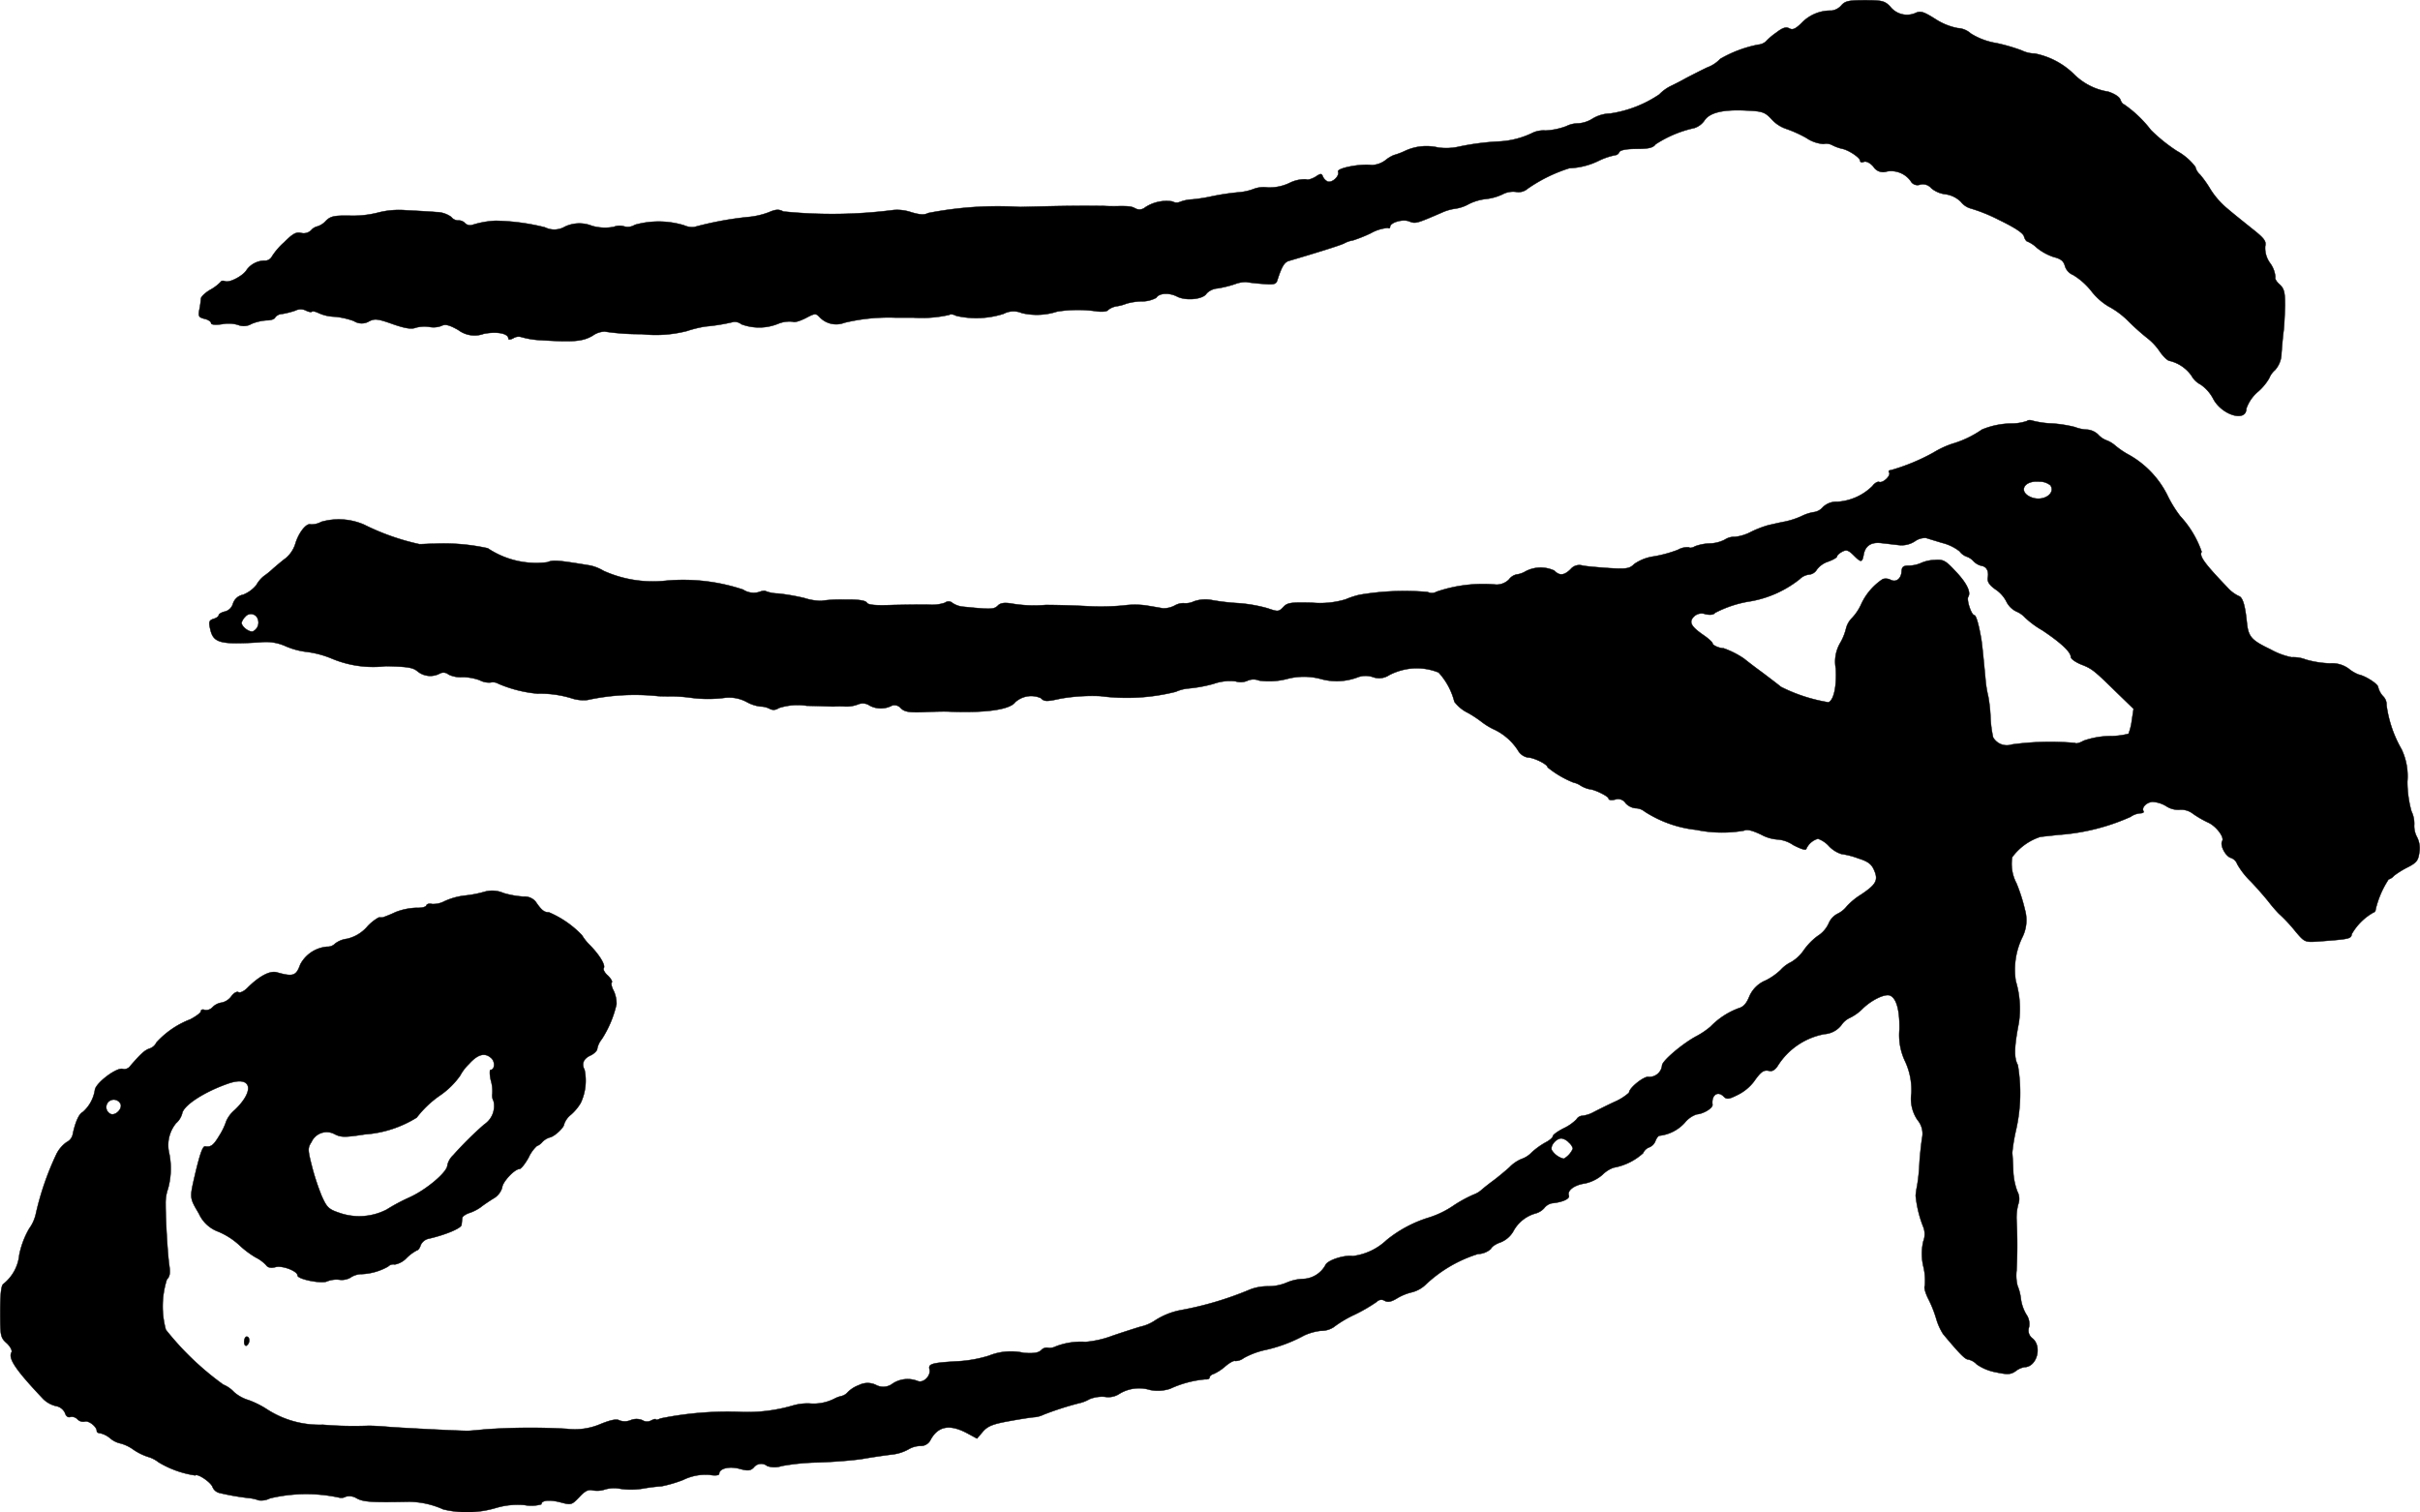
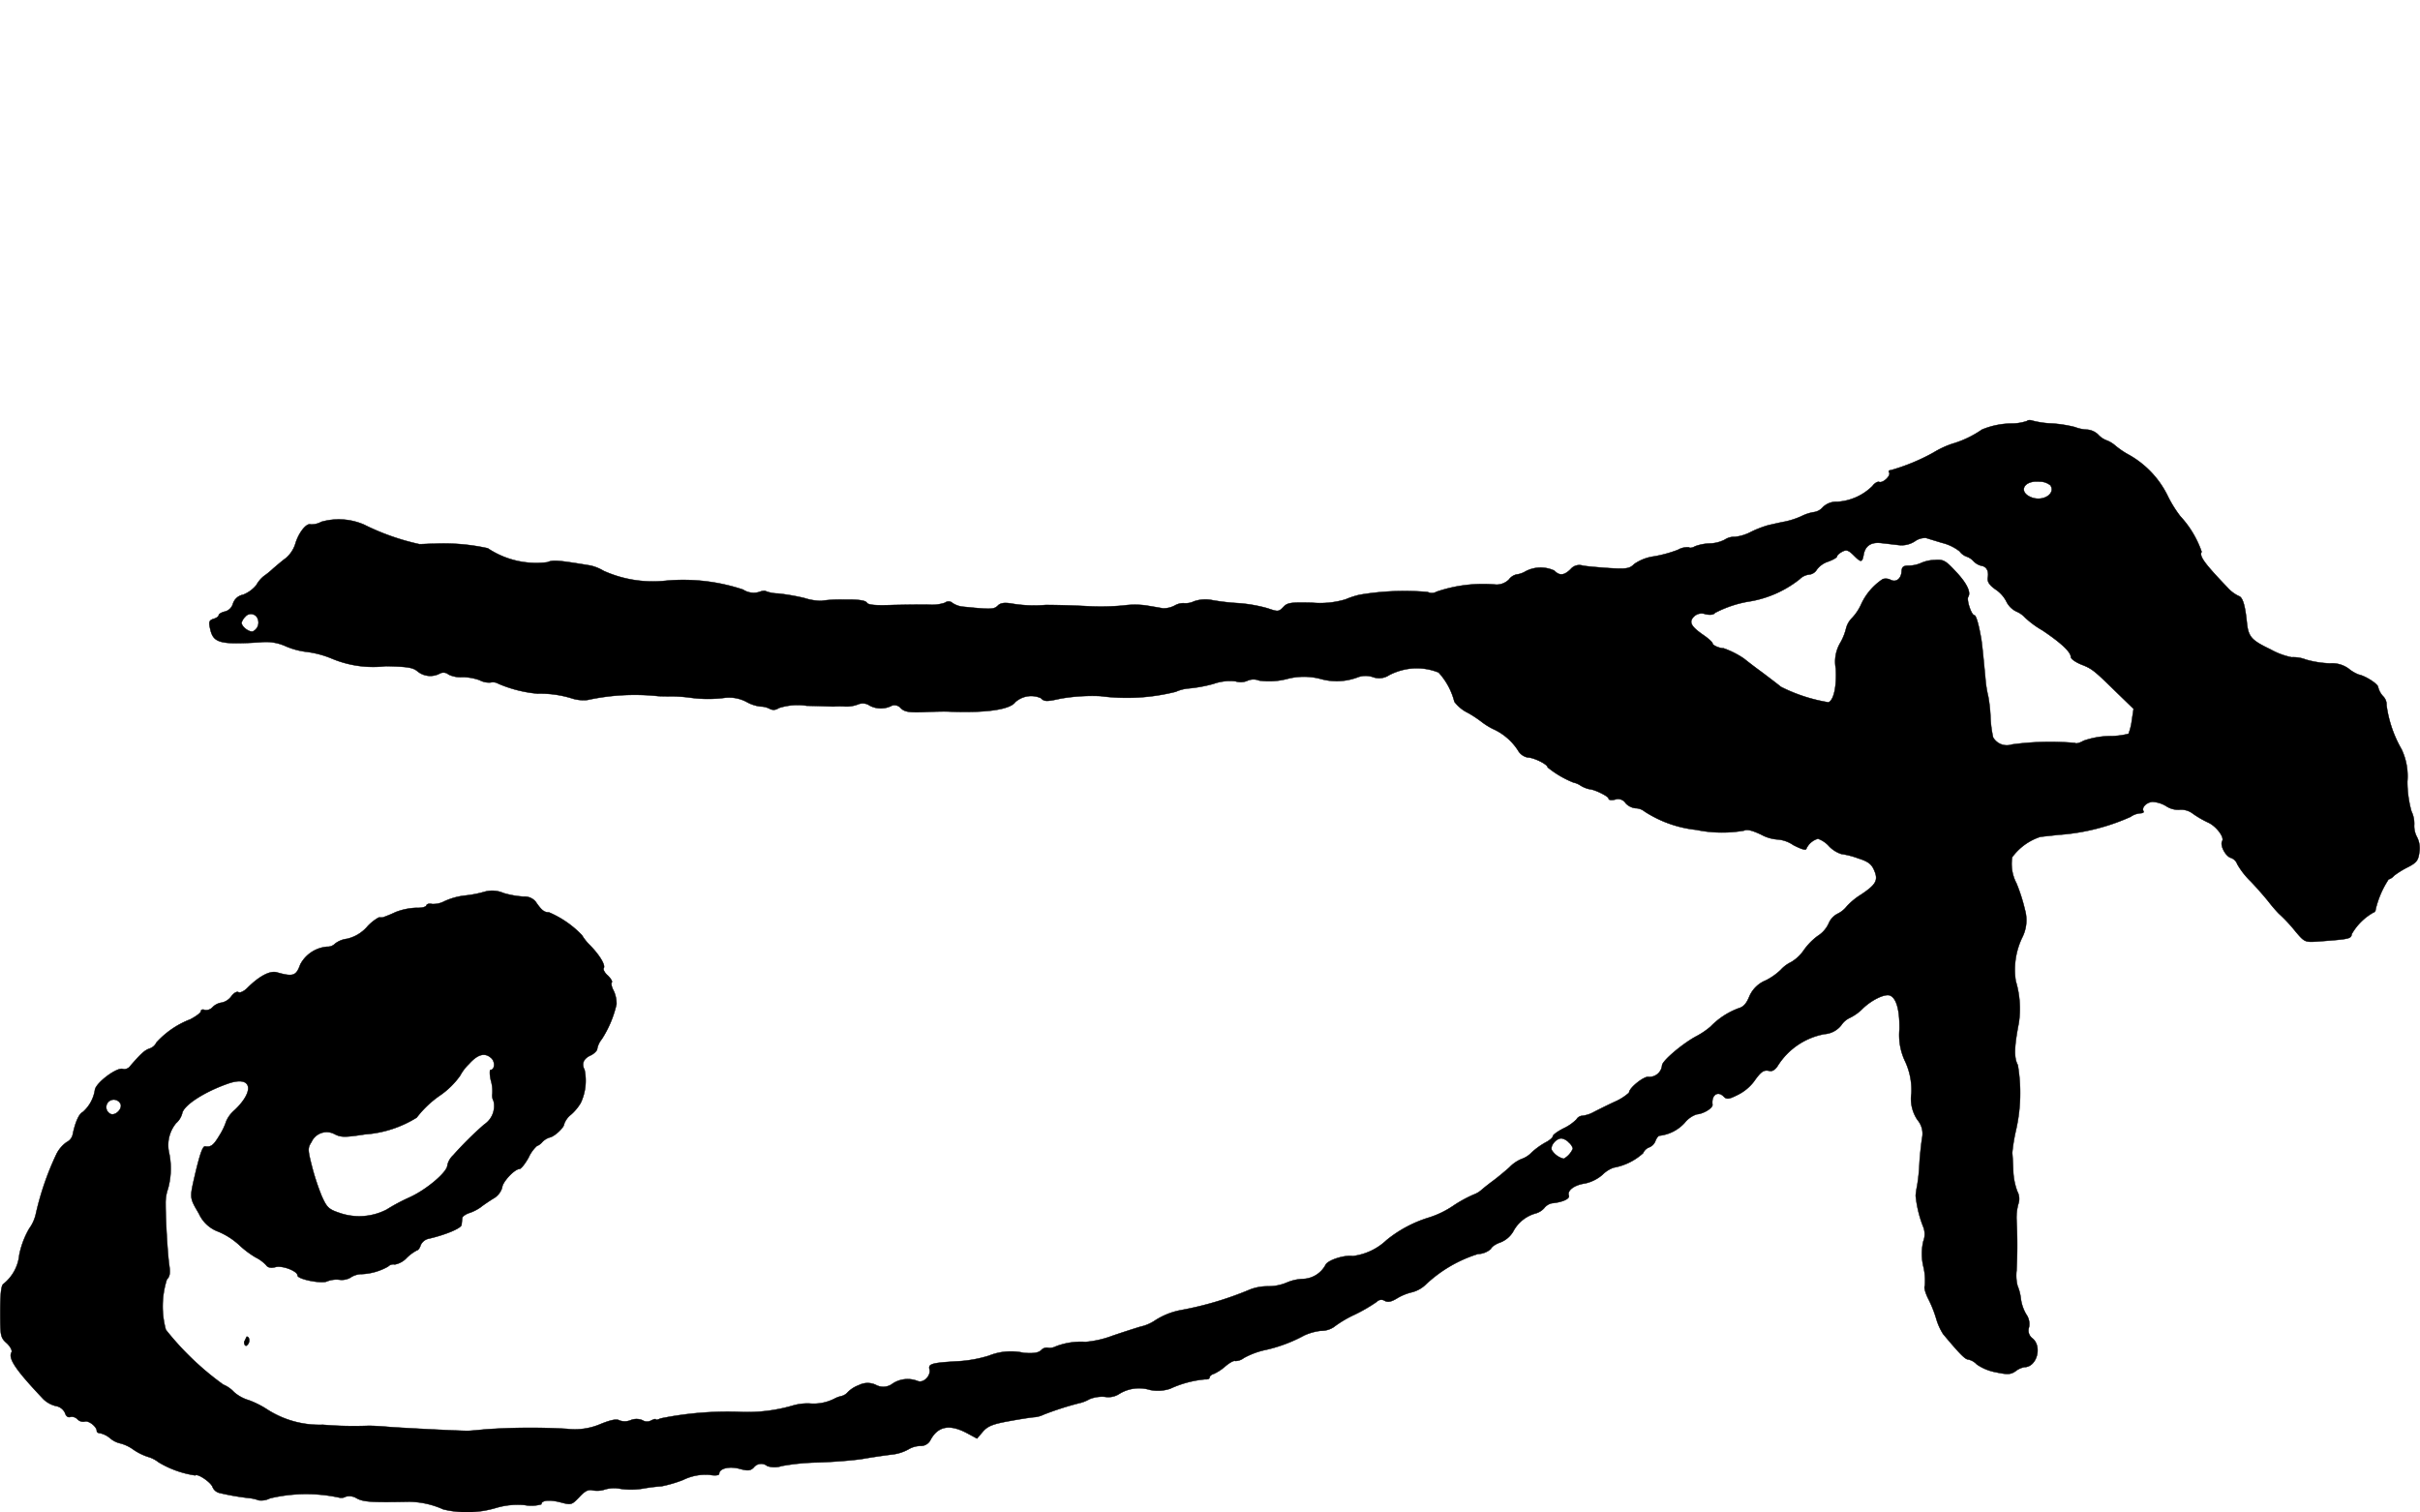
<svg xmlns="http://www.w3.org/2000/svg" version="1.1" width="20.352mm" height="12.719mm" viewBox="0 0 57.692 36.054">
  <defs>
    <style type="text/css">
      .a {
        stroke: #000;
        stroke-linecap: round;
        stroke-linejoin: round;
        stroke-width: 0.01px;
      }
    </style>
  </defs>
-   <path class="a" d="M43.899.126a.369.369,0,0,1-.236.127.954.954,0,0,0-.721.303c-.139.133-.206.164-.285.121s-.157-.018-.315.103a1.556,1.556,0,0,0-.248.212.321.321,0,0,1-.182.073,2.925,2.925,0,0,0-.902.339.814.814,0,0,1-.315.206c-.176.085-.4.2-.503.254-.097.055-.26.139-.363.188a.993.993,0,0,0-.273.2,2.82,2.82,0,0,1-1.169.454.854.854,0,0,0-.418.121.741.741,0,0,1-.345.115.623.623,0,0,0-.285.067,1.647,1.647,0,0,1-.491.103.626.626,0,0,0-.297.048,2.054,2.054,0,0,1-.812.212,6.146,6.146,0,0,0-.999.133,1.379,1.379,0,0,1-.454.012,1.204,1.204,0,0,0-.8.085,1.762,1.762,0,0,1-.26.097.857.857,0,0,0-.206.127.581.581,0,0,1-.315.109c-.279-.036-.836.073-.806.157.042.103-.139.273-.248.236a.249.249,0,0,1-.115-.121c-.03-.079-.055-.073-.182.012-.085.048-.182.079-.218.055a.833.833,0,0,0-.4.091,1.104,1.104,0,0,1-.521.103.686.686,0,0,0-.309.03,1.284,1.284,0,0,1-.363.085,5.874,5.874,0,0,0-.709.109,3.965,3.965,0,0,1-.406.061.952.952,0,0,0-.315.067.202.202,0,0,1-.164-.018.922.922,0,0,0-.654.145.205.205,0,0,1-.224.024c-.097-.055-.164-.061-.491-.055-.061,0-.176,0-.26-.006-.527-.006-.86-.006-1.999.024a8.635,8.635,0,0,0-2.193.145c-.091.048-.194.042-.4-.018a1.056,1.056,0,0,0-.418-.055,11.415,11.415,0,0,1-2.635.036c-.103-.055-.176-.055-.345.018a1.843,1.843,0,0,1-.509.115,7.964,7.964,0,0,0-1.266.236A.459.459,0,0,1,16.31,5.372a2.09,2.09,0,0,0-1.175-.012.315.315,0,0,1-.26.036.37.37,0,0,0-.242.012,1.122,1.122,0,0,1-.521-.024.807.807,0,0,0-.642.018.498.498,0,0,1-.478.018,5.203,5.203,0,0,0-1.175-.157,2.15,2.15,0,0,0-.551.097A.174.174,0,0,1,11.083,5.317a.197.197,0,0,0-.151-.061.217.217,0,0,1-.176-.085.624.624,0,0,0-.357-.115c-.139-.012-.454-.03-.703-.042a2,2,0,0,0-.684.055,2.432,2.432,0,0,1-.672.073c-.376-.006-.46.012-.575.127a.448.448,0,0,1-.194.127.285.285,0,0,0-.157.097.256.256,0,0,1-.236.061c-.115-.03-.2.018-.406.224a1.627,1.627,0,0,0-.291.339.185.185,0,0,1-.151.097.533.533,0,0,0-.448.218c-.079.139-.406.315-.515.273-.048-.018-.091-.012-.103.012A1.018,1.018,0,0,1,5.02,6.904c-.127.073-.23.17-.23.218a2.087,2.087,0,0,1-.036.254c-.03.164-.018.188.121.224.085.018.157.067.157.103s.097.048.267.024a.795.795,0,0,1,.376.018.362.362,0,0,0,.321-.024,1.115,1.115,0,0,1,.369-.085c.097,0,.182-.03.194-.067a.215.215,0,0,1,.17-.085,2.102,2.102,0,0,0,.309-.079.281.281,0,0,1,.26,0c.061.03.121.042.139.024s.091,0,.164.036a.989.989,0,0,0,.382.085,1.839,1.839,0,0,1,.454.103.341.341,0,0,0,.363.006c.133-.067.206-.061.563.067.297.103.448.127.551.085a.802.802,0,0,1,.321-.018A.536.536,0,0,0,10.52,7.77c.091-.048.182-.03.406.097a.642.642,0,0,0,.606.091c.309-.061.588-.012.588.115,0,.03.055.024.121-.012a.232.232,0,0,1,.194-.024,2.018,2.018,0,0,0,.466.073c.781.048.993.03,1.23-.109a.513.513,0,0,1,.285-.097,5.539,5.539,0,0,0,.878.061,2.983,2.983,0,0,0,1.078-.073,2.899,2.899,0,0,1,.442-.109,4.611,4.611,0,0,0,.672-.109.252.252,0,0,1,.188.055,1.2,1.2,0,0,0,.878-.012.711.711,0,0,1,.351-.048c.036.024.17-.018.303-.085.23-.121.242-.121.345-.012a.544.544,0,0,0,.581.121,4.5,4.5,0,0,1,1.224-.121h.424a2.972,2.972,0,0,0,.854-.067c.024-.024.097-.012.164.024a2.141,2.141,0,0,0,1.127-.048.504.504,0,0,1,.436-.018,1.566,1.566,0,0,0,.842-.036,3.138,3.138,0,0,1,.939-.006c.127.018.254.006.273-.03a.436.436,0,0,1,.212-.091.992.992,0,0,0,.224-.061,1.43,1.43,0,0,1,.357-.055.717.717,0,0,0,.357-.085c.067-.115.309-.127.497-.03.212.109.624.067.703-.073a.403.403,0,0,1,.26-.121,2.629,2.629,0,0,0,.418-.103.711.711,0,0,1,.267-.048c.036.006.206.03.382.042.273.024.327.012.357-.079.109-.339.17-.442.291-.472.678-.2,1.181-.357,1.302-.412a.62.62,0,0,1,.212-.073,3.519,3.519,0,0,0,.424-.17.986.986,0,0,1,.406-.127c.03.018.055.006.055-.024,0-.103.297-.194.454-.133.151.061.17.055.775-.206a1.161,1.161,0,0,1,.333-.097.923.923,0,0,0,.315-.109,1.222,1.222,0,0,1,.412-.121,1.234,1.234,0,0,0,.388-.109.54.54,0,0,1,.321-.061.33.33,0,0,0,.279-.073,3.652,3.652,0,0,1,.999-.491,1.72,1.72,0,0,0,.709-.182,1.635,1.635,0,0,1,.376-.127.121.121,0,0,0,.103-.073c.018-.048.164-.079.406-.079.291,0,.4-.024.46-.109a2.776,2.776,0,0,1,.927-.388.469.469,0,0,0,.236-.176c.121-.188.43-.267.981-.242.406.018.46.036.624.212a.823.823,0,0,0,.339.224,2.926,2.926,0,0,1,.485.218.833.833,0,0,0,.412.145.301.301,0,0,1,.212.03,1.014,1.014,0,0,0,.236.085c.151.03.424.212.424.285,0,.036.042.048.091.024.055-.018.145.024.224.115a.274.274,0,0,0,.327.115.576.576,0,0,1,.563.23.183.183,0,0,0,.224.085.262.262,0,0,1,.267.085.645.645,0,0,0,.345.145.651.651,0,0,1,.363.182.451.451,0,0,0,.236.157,3.878,3.878,0,0,1,.66.267c.376.182.575.309.606.394.018.073.061.127.085.127a.758.758,0,0,1,.224.151,1.287,1.287,0,0,0,.4.218c.17.042.236.097.267.212a.339.339,0,0,0,.2.218,1.658,1.658,0,0,1,.43.382,1.463,1.463,0,0,0,.406.363,1.992,1.992,0,0,1,.485.363,5.393,5.393,0,0,0,.472.418,1.386,1.386,0,0,1,.273.303c.085.121.188.218.236.218a.893.893,0,0,1,.515.351.523.523,0,0,0,.218.212.935.935,0,0,1,.297.333c.2.394.793.575.793.242a.931.931,0,0,1,.273-.4,1.276,1.276,0,0,0,.273-.327.502.502,0,0,1,.139-.194A.609.609,0,0,0,54.39,8.418c.012-.145.03-.376.048-.509s.03-.412.036-.624c0-.315-.018-.4-.127-.503-.079-.067-.121-.145-.103-.176a.643.643,0,0,0-.121-.327.612.612,0,0,1-.121-.412c.03-.115-.024-.188-.309-.412-.188-.151-.454-.363-.588-.478a1.945,1.945,0,0,1-.406-.46A2.565,2.565,0,0,0,52.446,4.16a.35.35,0,0,1-.109-.182,1.397,1.397,0,0,0-.436-.376A3.881,3.881,0,0,1,51.277,3.1a2.835,2.835,0,0,0-.642-.612c-.024,0-.061-.048-.085-.109-.018-.067-.139-.145-.291-.194a1.483,1.483,0,0,1-.806-.406,1.837,1.837,0,0,0-.945-.503.725.725,0,0,1-.309-.073,4.346,4.346,0,0,0-.606-.176,1.636,1.636,0,0,1-.612-.23.501.501,0,0,0-.309-.127,1.491,1.491,0,0,1-.527-.212C45.85.272,45.783.253,45.656.314a.507.507,0,0,1-.594-.157C44.935.023,44.868.005,44.463.005,44.081.005,43.99.023,43.899.126Z" />
  <path class="a" d="M48.327,10.035a1.132,1.132,0,0,1-.333.061,1.892,1.892,0,0,0-.745.145,2.443,2.443,0,0,1-.709.339,2.178,2.178,0,0,0-.442.206,4.785,4.785,0,0,1-1.024.424c-.042,0-.061.024-.036.055.042.079-.151.26-.242.224-.036-.012-.109.03-.157.097a1.301,1.301,0,0,1-.836.376.461.461,0,0,0-.345.127.344.344,0,0,1-.224.121,1.027,1.027,0,0,0-.291.097,1.937,1.937,0,0,1-.388.127c-.133.024-.309.067-.394.085a2.519,2.519,0,0,0-.424.164,1.053,1.053,0,0,1-.376.115.409.409,0,0,0-.242.067.83.83,0,0,1-.369.091,1.115,1.115,0,0,0-.339.067c-.061.036-.127.048-.151.024a.459.459,0,0,0-.26.061,3.01,3.01,0,0,1-.575.157,1.074,1.074,0,0,0-.466.182c-.109.109-.182.121-.594.097-.26-.018-.545-.042-.636-.061a.27.27,0,0,0-.285.085c-.151.151-.267.164-.388.036a.77.77,0,0,0-.69.018.547.547,0,0,1-.212.073.309.309,0,0,0-.182.121.42.42,0,0,1-.303.121,3.417,3.417,0,0,0-1.423.17.22.22,0,0,1-.212.006,6.385,6.385,0,0,0-1.623.067,1.999,1.999,0,0,0-.333.109,2.113,2.113,0,0,1-.806.079c-.503-.012-.581,0-.678.103-.109.115-.127.115-.376.03a3.506,3.506,0,0,0-.684-.121,5.352,5.352,0,0,1-.636-.073.826.826,0,0,0-.436.03.459.459,0,0,1-.248.042.425.425,0,0,0-.206.055.558.558,0,0,1-.291.067c-.067-.012-.242-.042-.394-.067a1.963,1.963,0,0,0-.533,0,5.847,5.847,0,0,1-.848.018c-.321-.018-.775-.03-1.012-.03a3.184,3.184,0,0,1-.83-.036c-.157-.024-.254-.012-.315.055-.091.085-.151.091-.812.024a.549.549,0,0,1-.267-.091.135.135,0,0,0-.176-.006.968.968,0,0,1-.369.048c-.145-.006-.527,0-.854.006-.436.018-.612,0-.642-.055-.036-.055-.206-.079-.551-.073a3.299,3.299,0,0,0-.539.03,1.347,1.347,0,0,1-.4-.067,5.117,5.117,0,0,0-.63-.109.86.86,0,0,1-.291-.055c-.018-.018-.091-.006-.17.024a.46.46,0,0,1-.369-.061,4.516,4.516,0,0,0-1.841-.212A2.865,2.865,0,0,1,14.39,13.609a1.076,1.076,0,0,0-.315-.127c-.769-.127-.89-.139-1.024-.079A2.081,2.081,0,0,1,11.628,13.07a4.889,4.889,0,0,0-1.266-.109c-.115,0-.279.012-.363.012a5.648,5.648,0,0,1-1.32-.466,1.513,1.513,0,0,0-1.018-.067.484.484,0,0,1-.254.061c-.103-.036-.291.2-.369.472a.739.739,0,0,1-.224.333c-.085.061-.218.176-.303.248a1.841,1.841,0,0,1-.224.182.748.748,0,0,0-.176.212.776.776,0,0,1-.315.23.314.314,0,0,0-.242.212.267.267,0,0,1-.188.188c-.085.018-.151.061-.151.085,0,.03-.055.073-.127.091-.103.036-.115.073-.079.23.073.345.224.388,1.205.327a1.132,1.132,0,0,1,.575.085,1.804,1.804,0,0,0,.527.145,2.298,2.298,0,0,1,.606.164,2.555,2.555,0,0,0,1.278.176c.509.012.642.03.751.121a.48.48,0,0,0,.533.055.187.187,0,0,1,.212.024.659.659,0,0,0,.327.061,1.23,1.23,0,0,1,.412.073.467.467,0,0,0,.26.055.256.256,0,0,1,.188.03,3.059,3.059,0,0,0,.933.236,2.543,2.543,0,0,1,.806.109.899.899,0,0,0,.382.042A5.316,5.316,0,0,1,15.692,16.595c.115.006.279.006.363.006a3.577,3.577,0,0,1,.394.03,3.038,3.038,0,0,0,.818.006.889.889,0,0,1,.533.097.883.883,0,0,0,.333.109.483.483,0,0,1,.218.055.197.197,0,0,0,.212-.018,1.459,1.459,0,0,1,.672-.055c.303.006.588.018.636.018a2.267,2.267,0,0,1,.291,0,.773.773,0,0,0,.303-.055.291.291,0,0,1,.273.036.571.571,0,0,0,.533-.006.198.198,0,0,1,.206.067c.091.085.194.103.539.091.236-.012.515-.018.612-.012.878.036,1.448-.048,1.575-.224a.565.565,0,0,1,.612-.097c.079.085.139.085.466.012a4.444,4.444,0,0,1,.951-.061,4.809,4.809,0,0,0,1.799-.103.927.927,0,0,1,.303-.079,3.417,3.417,0,0,0,.594-.109,1.176,1.176,0,0,1,.527-.061.407.407,0,0,0,.279-.012.355.355,0,0,1,.285-.006,1.718,1.718,0,0,0,.654-.036,1.561,1.561,0,0,1,.8-.006,1.413,1.413,0,0,0,.878-.03.539.539,0,0,1,.376-.012.432.432,0,0,0,.394-.048,1.49,1.49,0,0,1,.351-.127,1.388,1.388,0,0,1,.824.067,1.62,1.62,0,0,1,.376.697.891.891,0,0,0,.327.267,2.78,2.78,0,0,1,.321.212,1.607,1.607,0,0,0,.273.17,1.379,1.379,0,0,1,.594.509.343.343,0,0,0,.23.17c.145,0,.478.164.478.236a2.367,2.367,0,0,0,.618.363.465.465,0,0,1,.17.073.672.672,0,0,0,.212.085c.121.006.454.17.454.224,0,.036.067.042.151.024a.213.213,0,0,1,.254.085.373.373,0,0,0,.242.121.348.348,0,0,1,.212.079,2.812,2.812,0,0,0,1.23.436,3.034,3.034,0,0,0,1.139.018c.073-.036.194-.006.412.097a.939.939,0,0,0,.394.115.761.761,0,0,1,.369.133c.176.091.297.133.309.091a.434.434,0,0,1,.279-.242.648.648,0,0,1,.267.182.713.713,0,0,0,.291.182,1.887,1.887,0,0,1,.4.103c.236.073.321.139.382.285.103.236.048.339-.315.581a1.632,1.632,0,0,0-.339.279.621.621,0,0,1-.218.176.453.453,0,0,0-.212.23.698.698,0,0,1-.267.303,1.481,1.481,0,0,0-.333.345.954.954,0,0,1-.303.279.797.797,0,0,0-.242.182,1.467,1.467,0,0,1-.351.248.723.723,0,0,0-.4.394c-.067.164-.139.242-.254.273a1.815,1.815,0,0,0-.666.436,1.856,1.856,0,0,1-.339.23c-.321.17-.818.588-.818.697a.304.304,0,0,1-.315.273c-.103-.03-.472.26-.472.376a1.254,1.254,0,0,1-.345.218c-.194.091-.424.206-.515.254a.746.746,0,0,1-.254.079.174.174,0,0,0-.139.085,1.058,1.058,0,0,1-.303.212c-.145.073-.26.157-.26.188s-.073.097-.164.145a1.755,1.755,0,0,0-.339.242.6.6,0,0,1-.242.157.861.861,0,0,0-.291.2c-.115.103-.291.248-.382.315s-.224.17-.291.23a.578.578,0,0,1-.176.103,3.078,3.078,0,0,0-.497.273,2.216,2.216,0,0,1-.563.273,2.977,2.977,0,0,0-1.024.545,1.418,1.418,0,0,1-.8.376c-.212-.03-.612.103-.654.218a.636.636,0,0,1-.521.327,1.074,1.074,0,0,0-.394.085,1.139,1.139,0,0,1-.448.091,1.18,1.18,0,0,0-.424.073,7.921,7.921,0,0,1-1.635.491,1.717,1.717,0,0,0-.654.26.987.987,0,0,1-.333.139c-.139.042-.442.139-.672.218a2.392,2.392,0,0,1-.636.145,1.671,1.671,0,0,0-.715.109.302.302,0,0,1-.182.03.177.177,0,0,0-.164.061c-.067.061-.182.079-.412.061a1.4,1.4,0,0,0-.83.067,3.063,3.063,0,0,1-.727.133c-.636.036-.727.061-.69.194.036.151-.145.333-.279.279a.651.651,0,0,0-.594.055.368.368,0,0,1-.406.036.456.456,0,0,0-.406.006.719.719,0,0,0-.267.17.285.285,0,0,1-.151.091.653.653,0,0,0-.164.061,1.09,1.09,0,0,1-.594.115,1.249,1.249,0,0,0-.394.048,3.875,3.875,0,0,1-1.302.151,8.064,8.064,0,0,0-1.853.157c-.067.03-.115.042-.115.024s-.048-.006-.109.024a.205.205,0,0,1-.212-.006.366.366,0,0,0-.279,0,.368.368,0,0,1-.267.006c-.067-.042-.206-.012-.448.085a1.556,1.556,0,0,1-.806.115,15.395,15.395,0,0,0-1.938.012c-.182.018-.376.036-.424.036-.224,0-1.52-.067-1.847-.091-.2-.018-.43-.03-.515-.03A8.773,8.773,0,0,1,7.697,33.966a2.302,2.302,0,0,1-1.333-.369,2.156,2.156,0,0,0-.436-.218.924.924,0,0,1-.351-.194A.724.724,0,0,0,5.323,33.009a6.858,6.858,0,0,1-1.369-1.308,2.107,2.107,0,0,1,.024-1.199c.073-.073.085-.157.055-.351-.036-.26-.085-1.042-.085-1.46a1.001,1.001,0,0,1,.055-.345,1.801,1.801,0,0,0,.03-.854.826.826,0,0,1,.164-.715.47.47,0,0,0,.145-.23c.03-.194.521-.515,1.096-.715.557-.194.648.157.164.624a.756.756,0,0,0-.206.267,1.519,1.519,0,0,1-.157.333c-.145.242-.206.297-.345.273-.061-.012-.127.176-.248.69-.127.551-.127.533.097.915a.812.812,0,0,0,.466.43,1.729,1.729,0,0,1,.485.309,2.242,2.242,0,0,0,.4.303.877.877,0,0,1,.248.182c.042.061.115.079.23.048.164-.042.521.097.521.2,0,.091.581.206.709.139A.608.608,0,0,1,8.091,30.508a.42.42,0,0,0,.26-.048.496.496,0,0,1,.242-.085,1.388,1.388,0,0,0,.66-.182.17.17,0,0,1,.157-.048.512.512,0,0,0,.285-.157,1.023,1.023,0,0,1,.248-.182c.024,0,.067-.055.085-.121a.274.274,0,0,1,.2-.157c.394-.091.769-.248.775-.327.006-.048.012-.121.018-.164,0-.036.085-.097.188-.127a1.074,1.074,0,0,0,.254-.133c.042-.036.176-.127.291-.2a.444.444,0,0,0,.218-.267c.006-.133.297-.442.412-.442.036,0,.133-.121.218-.273a.858.858,0,0,1,.194-.273.327.327,0,0,0,.133-.097.409.409,0,0,1,.176-.109c.109-.018.345-.236.345-.321a.493.493,0,0,1,.157-.218A1.136,1.136,0,0,0,13.845,26.292a1.25,1.25,0,0,0,.091-.787c-.079-.151-.024-.273.157-.351.079-.042.145-.109.145-.151a.513.513,0,0,1,.109-.23,2.589,2.589,0,0,0,.351-.836.756.756,0,0,0-.067-.315c-.048-.085-.067-.176-.048-.2.024-.018-.018-.091-.091-.164-.079-.067-.121-.151-.097-.182.042-.073-.109-.321-.351-.563a1.155,1.155,0,0,1-.17-.218,2.368,2.368,0,0,0-.787-.545c-.115,0-.176-.048-.321-.26a.348.348,0,0,0-.285-.115,2.158,2.158,0,0,1-.478-.085.67.67,0,0,0-.454-.03,2.697,2.697,0,0,1-.478.091,1.616,1.616,0,0,0-.472.133.573.573,0,0,1-.303.067c-.061-.018-.121,0-.133.036s-.115.061-.236.055a1.515,1.515,0,0,0-.497.103,3.043,3.043,0,0,1-.309.127H9.03a1.066,1.066,0,0,0-.285.23.906.906,0,0,1-.472.279.581.581,0,0,0-.285.115.242.242,0,0,1-.182.073.798.798,0,0,0-.648.424c-.097.273-.17.297-.557.188-.164-.048-.424.091-.709.376-.073.073-.17.121-.206.097s-.115.018-.17.097a.386.386,0,0,1-.23.151.375.375,0,0,0-.218.109.209.209,0,0,1-.188.067c-.048-.024-.091-.006-.091.03s-.115.121-.254.194a2.116,2.116,0,0,0-.806.551.281.281,0,0,1-.164.145c-.115.036-.218.133-.478.436a.165.165,0,0,1-.164.048c-.145-.036-.63.327-.66.497a.877.877,0,0,1-.291.533c-.085.036-.176.236-.236.521a.265.265,0,0,1-.145.194.771.771,0,0,0-.242.279A6.815,6.815,0,0,0,.853,28.945a.945.945,0,0,1-.157.345,2.066,2.066,0,0,0-.236.624,1.011,1.011,0,0,1-.382.697c-.048.036-.073.236-.073.66,0,.575.006.618.157.751.085.079.133.176.115.212-.091.145.091.418.757,1.121a.655.655,0,0,0,.297.164.29.29,0,0,1,.218.164c.024.079.073.115.127.097a.182.182,0,0,1,.17.054.188.188,0,0,0,.176.055c.091-.03.285.121.285.224,0,.03.036.055.085.055a.574.574,0,0,1,.236.121.556.556,0,0,0,.242.121.922.922,0,0,1,.297.139,1.349,1.349,0,0,0,.363.182.733.733,0,0,1,.248.127,2.345,2.345,0,0,0,.878.315c.048-.055.376.164.412.279a.24.24,0,0,0,.164.139,6.003,6.003,0,0,0,.69.121.964.964,0,0,1,.248.055.457.457,0,0,0,.267-.048A3.74,3.74,0,0,1,8.097,35.704a.214.214,0,0,0,.145-.024.329.329,0,0,1,.267.042c.164.085.357.097,1.248.079a2.036,2.036,0,0,1,.812.182A2.43,2.43,0,0,0,11.828,35.947a1.805,1.805,0,0,1,.678-.067.868.868,0,0,0,.4-.018c0-.097.194-.115.454-.048.254.067.267.067.448-.121.139-.151.212-.188.321-.164a.586.586,0,0,0,.303-.024.798.798,0,0,1,.363-.012,1.756,1.756,0,0,0,.533-.006,4.156,4.156,0,0,1,.442-.055,3.067,3.067,0,0,0,.515-.151,1.212,1.212,0,0,1,.636-.121c.127.024.224.012.224-.024,0-.127.236-.188.485-.121.2.055.26.048.339-.03a.223.223,0,0,1,.312-.043l.009.007a.543.543,0,0,0,.345,0,5.397,5.397,0,0,1,.872-.085c.351-.012.83-.048,1.06-.085.236-.042.545-.085.69-.103a1.042,1.042,0,0,0,.394-.121.583.583,0,0,1,.291-.085.256.256,0,0,0,.236-.133c.182-.345.466-.394.89-.164l.224.121.139-.164c.115-.133.242-.182.606-.248.26-.048.533-.091.618-.097a.625.625,0,0,0,.224-.061,7.251,7.251,0,0,1,.896-.285.888.888,0,0,0,.2-.085.806.806,0,0,1,.363-.055.48.48,0,0,0,.351-.073.899.899,0,0,1,.727-.091A.927.927,0,0,0,27.897,33.106a2.527,2.527,0,0,1,.836-.224c.055.006.103-.012.103-.042,0-.036.048-.073.109-.091a1.168,1.168,0,0,0,.279-.188c.097-.079.194-.133.224-.115a.343.343,0,0,0,.206-.073,1.926,1.926,0,0,1,.472-.182,3.532,3.532,0,0,0,.969-.357,1.345,1.345,0,0,1,.394-.109.541.541,0,0,0,.303-.085,2.738,2.738,0,0,1,.497-.297,3.932,3.932,0,0,0,.533-.309.147.147,0,0,1,.188-.024c.079.042.164.024.309-.067a1.27,1.27,0,0,1,.351-.139.747.747,0,0,0,.333-.194,3.203,3.203,0,0,1,1.23-.715.496.496,0,0,0,.309-.121c.012-.048.121-.121.23-.157a.612.612,0,0,0,.303-.26.868.868,0,0,1,.533-.43.426.426,0,0,0,.206-.127.314.314,0,0,1,.182-.115c.248-.024.43-.103.406-.182-.048-.121.127-.254.388-.291a.946.946,0,0,0,.412-.206.709.709,0,0,1,.266-.17,1.417,1.417,0,0,0,.703-.345.254.254,0,0,1,.145-.139.26.26,0,0,0,.151-.157c.024-.061.067-.121.097-.121a.956.956,0,0,0,.606-.315.61.61,0,0,1,.279-.194c.164-.012.388-.151.376-.23-.03-.23.127-.339.267-.194.073.073.121.067.339-.042a1.099,1.099,0,0,0,.382-.315c.17-.242.236-.285.369-.254.067.018.145-.03.206-.133a1.676,1.676,0,0,1,1.108-.745.556.556,0,0,0,.4-.212.493.493,0,0,1,.206-.176,1.118,1.118,0,0,0,.303-.218c.218-.212.527-.357.648-.315.157.061.236.345.23.806a1.461,1.461,0,0,0,.139.775,1.617,1.617,0,0,1,.145.751.899.899,0,0,0,.145.636.503.503,0,0,1,.109.436c-.018.121-.048.382-.061.581a4.54,4.54,0,0,1-.055.545,2.145,2.145,0,0,0-.036.242,2.763,2.763,0,0,0,.176.733.47.47,0,0,1,.006.357,1.319,1.319,0,0,0,.006.618,1.449,1.449,0,0,1,.03.448c-.024.03.012.157.073.285a2.832,2.832,0,0,1,.2.497,1.402,1.402,0,0,0,.164.363c.4.478.527.606.6.606a.384.384,0,0,1,.2.115,1.157,1.157,0,0,0,.454.188c.285.061.357.055.472-.024a.484.484,0,0,1,.212-.097c.291,0,.43-.485.194-.684a.233.233,0,0,1-.085-.267.395.395,0,0,0-.067-.309.989.989,0,0,1-.127-.369,1.118,1.118,0,0,0-.079-.309.991.991,0,0,1-.024-.363,11.512,11.512,0,0,0,0-1.211,1.231,1.231,0,0,1,.042-.376.376.376,0,0,0-.024-.303,1.571,1.571,0,0,1-.097-.491c-.006-.188-.018-.382-.024-.424a4.192,4.192,0,0,1,.091-.551,3.974,3.974,0,0,0,.042-1.545c-.097-.176-.085-.442.024-1.005a2.294,2.294,0,0,0-.073-.999,1.767,1.767,0,0,1,.157-1.042.911.911,0,0,0,.061-.66,4.139,4.139,0,0,0-.2-.624.996.996,0,0,1-.103-.624,1.35,1.35,0,0,1,.666-.485c.085-.012.279-.03.424-.048a5.06,5.06,0,0,0,1.732-.43.468.468,0,0,1,.23-.085c.061,0,.097-.024.079-.048-.054-.085.067-.212.212-.224a.69.69,0,0,1,.339.109.526.526,0,0,0,.309.079.454.454,0,0,1,.321.097,2.438,2.438,0,0,0,.369.212c.182.085.382.345.327.436-.061.097.073.357.2.4a.245.245,0,0,1,.157.151,1.849,1.849,0,0,0,.321.412c.157.164.351.388.436.497a3.501,3.501,0,0,0,.23.267,3.734,3.734,0,0,1,.412.442c.212.248.218.248.557.224.727-.055.757-.061.775-.176a1.37,1.37,0,0,1,.521-.515c.024,0,.048-.036.048-.073a2.244,2.244,0,0,1,.309-.715.253.253,0,0,0,.127-.085,2.079,2.079,0,0,1,.333-.206c.212-.109.248-.164.273-.357a.581.581,0,0,0-.055-.357.559.559,0,0,1-.067-.303.685.685,0,0,0-.067-.315,2.646,2.646,0,0,1-.097-.709,1.496,1.496,0,0,0-.139-.769,2.874,2.874,0,0,1-.357-1.048.279.279,0,0,0-.085-.218.493.493,0,0,1-.115-.212c0-.079-.309-.273-.466-.303a.88.88,0,0,1-.236-.139.67.67,0,0,0-.448-.127,2.372,2.372,0,0,1-.575-.091.817.817,0,0,0-.339-.055,1.747,1.747,0,0,1-.503-.188c-.454-.218-.527-.297-.563-.636-.042-.412-.097-.606-.194-.636a.829.829,0,0,1-.26-.194c-.557-.581-.69-.763-.624-.86a2.4,2.4,0,0,0-.509-.848,2.894,2.894,0,0,1-.315-.515,2.266,2.266,0,0,0-.902-.945,1.98,1.98,0,0,1-.333-.224.692.692,0,0,0-.212-.127.522.522,0,0,1-.2-.139.426.426,0,0,0-.254-.115.895.895,0,0,1-.297-.061,3.055,3.055,0,0,0-.533-.085,2.182,2.182,0,0,1-.478-.067C48.406,10.011,48.345,10.011,48.327,10.035Zm.557,1.538c.121.194-.164.382-.436.291-.345-.121-.218-.418.17-.382a.398.398,0,0,1,.267.091ZM46.304,12.943a1.085,1.085,0,0,1,.412.2.362.362,0,0,0,.17.127.393.393,0,0,1,.157.103.391.391,0,0,0,.194.115c.121.018.182.127.151.285-.012.097.036.176.194.285a.764.764,0,0,1,.248.279.514.514,0,0,0,.242.242.592.592,0,0,1,.206.145,2.205,2.205,0,0,0,.412.303c.436.291.678.515.678.636,0,.042.109.121.242.176.267.103.309.139.866.684l.388.376-.042.273a1.29,1.29,0,0,1-.079.321,1.791,1.791,0,0,1-.466.055,2,2,0,0,0-.6.109c-.097.055-.188.079-.206.055a6.748,6.748,0,0,0-1.508.036.377.377,0,0,1-.448-.17,2.729,2.729,0,0,1-.061-.46,3.603,3.603,0,0,0-.055-.515,2.721,2.721,0,0,1-.067-.424c-.055-.581-.085-.884-.109-.999-.055-.309-.115-.515-.157-.515-.067,0-.188-.363-.145-.436.073-.109-.036-.333-.303-.612-.236-.254-.291-.285-.497-.267a.871.871,0,0,0-.327.073.727.727,0,0,1-.273.061c-.145,0-.182.024-.188.145-.012.17-.133.26-.26.194a.258.258,0,0,0-.188-.018,1.434,1.434,0,0,0-.515.6,1.188,1.188,0,0,1-.218.327.543.543,0,0,0-.145.26,1.293,1.293,0,0,1-.139.339.883.883,0,0,0-.103.606c.024.424-.048.757-.176.806a3.918,3.918,0,0,1-1.133-.369c-.048-.042-.248-.194-.448-.345-.2-.145-.394-.297-.43-.327a2.073,2.073,0,0,0-.491-.248c-.103,0-.26-.073-.26-.115,0-.03-.109-.127-.236-.212-.285-.2-.333-.303-.206-.43a.259.259,0,0,1,.273-.055c.115.024.2.012.224-.03a2.707,2.707,0,0,1,.854-.279,2.607,2.607,0,0,0,1.169-.527.372.372,0,0,1,.224-.109.241.241,0,0,0,.182-.115.546.546,0,0,1,.273-.194c.115-.042.212-.097.212-.127,0-.024.054-.073.121-.109.103-.055.151-.036.279.091.176.176.2.17.236-.036.042-.2.182-.291.424-.26.115.012.303.036.418.048a.581.581,0,0,0,.376-.091.415.415,0,0,1,.267-.079C45.965,12.84,46.14,12.894,46.304,12.943ZM6.147,14.76a.234.234,0,0,1-.115.291c-.085.03-.273-.109-.273-.206a.338.338,0,0,1,.091-.145.172.172,0,0,1,.297.061ZM11.719,25.232c.091.091.073.273-.024.273-.024,0-.024.115.006.248a.9.9,0,0,1,.036.321.284.284,0,0,0,.03.176.526.526,0,0,1-.224.557,8.246,8.246,0,0,0-.739.733.462.462,0,0,0-.139.242c0,.157-.497.581-.902.763a4.469,4.469,0,0,0-.545.291,1.428,1.428,0,0,1-1.108.085c-.273-.091-.315-.127-.442-.412a5.595,5.595,0,0,1-.236-.721c-.097-.382-.097-.424-.006-.563a.396.396,0,0,1,.522-.202l.029.014c.151.079.248.079.721.006a2.7,2.7,0,0,0,1.236-.4,2.453,2.453,0,0,1,.563-.533,1.92,1.92,0,0,0,.472-.466,1.126,1.126,0,0,1,.212-.279C11.398,25.123,11.568,25.087,11.719,25.232ZM2.876,26.322c.042.115-.121.279-.236.236a.179.179,0,1,1,.236-.236Zm34.524.915a.285.285,0,0,1,.097.145.502.502,0,0,1-.218.242.464.464,0,0,1-.285-.206c-.042-.103.103-.279.23-.279a.304.304,0,0,1,.176.097Z" />
-   <path class="a" d="M5.82,31.992c0,.067.03.103.061.085a.152.152,0,0,0,.061-.127c0-.048-.024-.085-.061-.085C5.85,31.864,5.82,31.919,5.82,31.992Z" />
+   <path class="a" d="M5.82,31.992c0,.067.03.103.061.085a.152.152,0,0,0,.061-.127c0-.048-.024-.085-.061-.085Z" />
</svg>